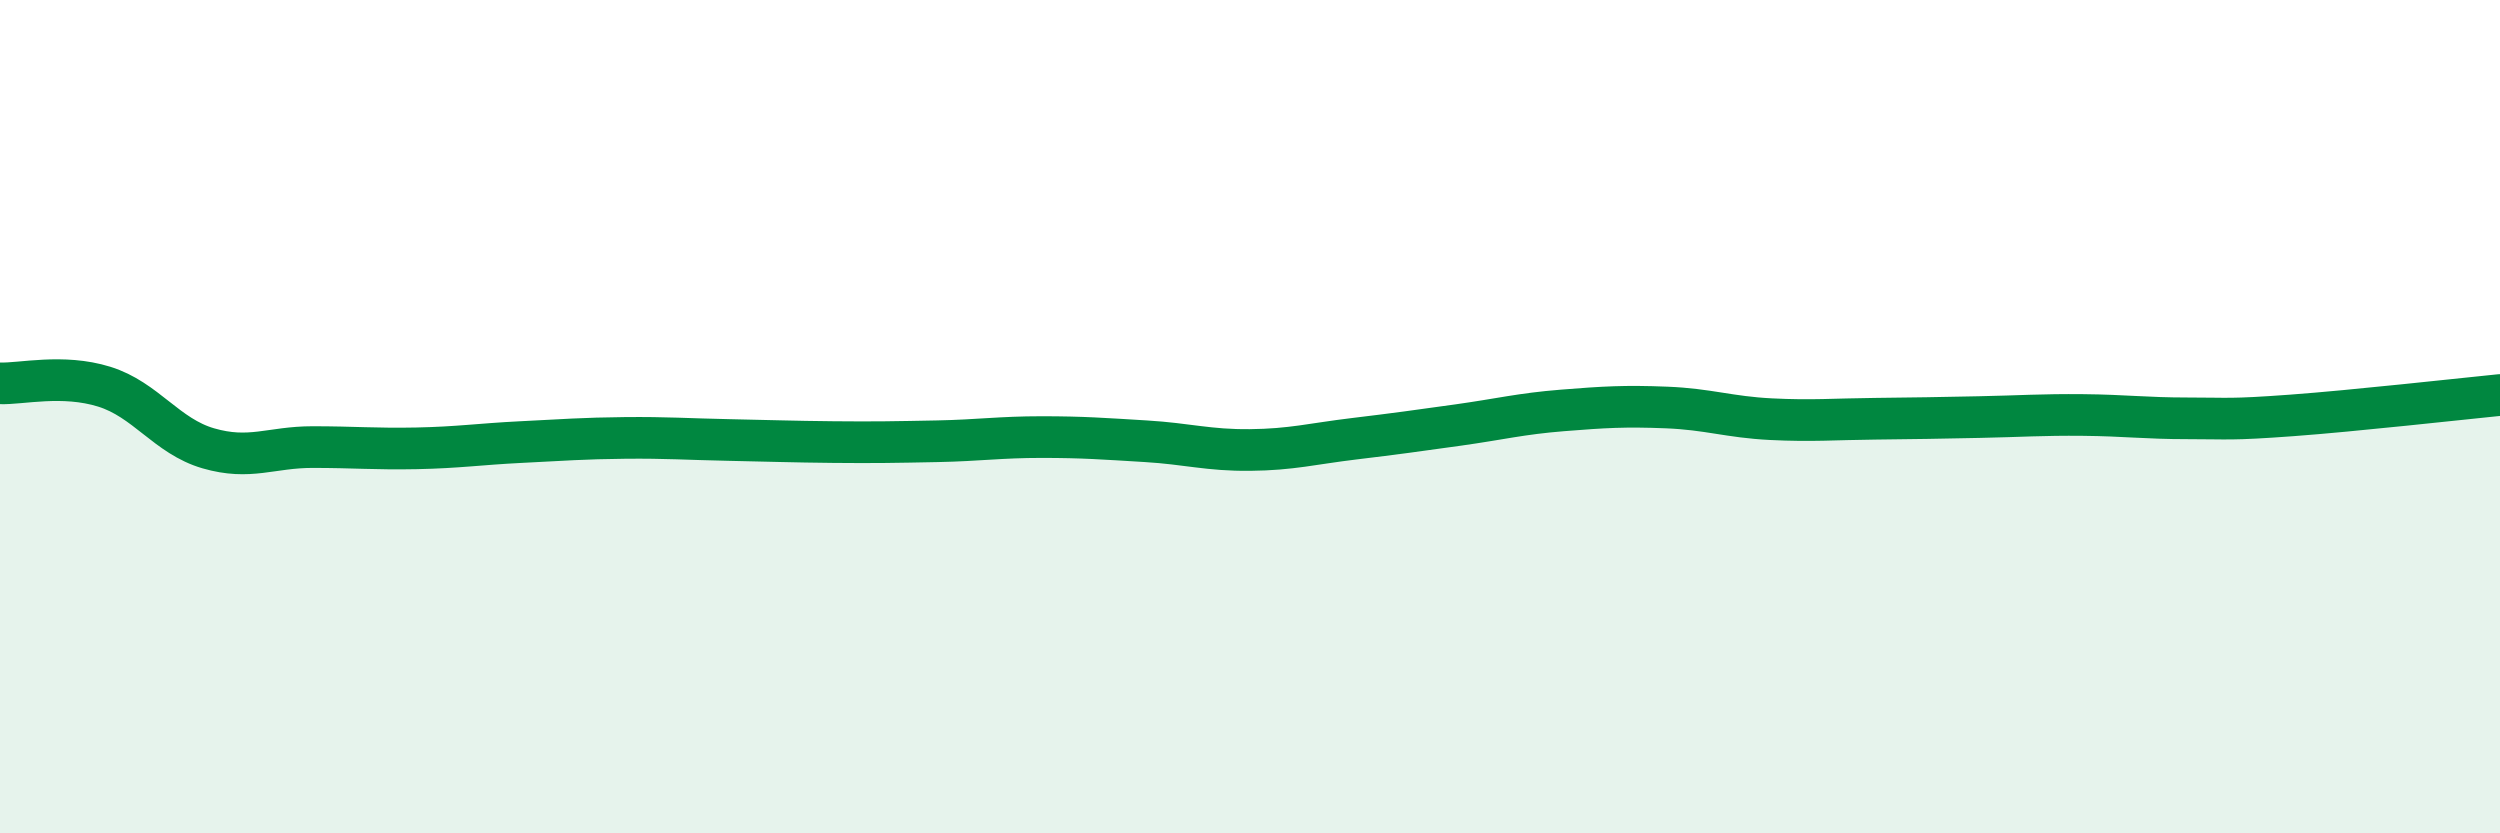
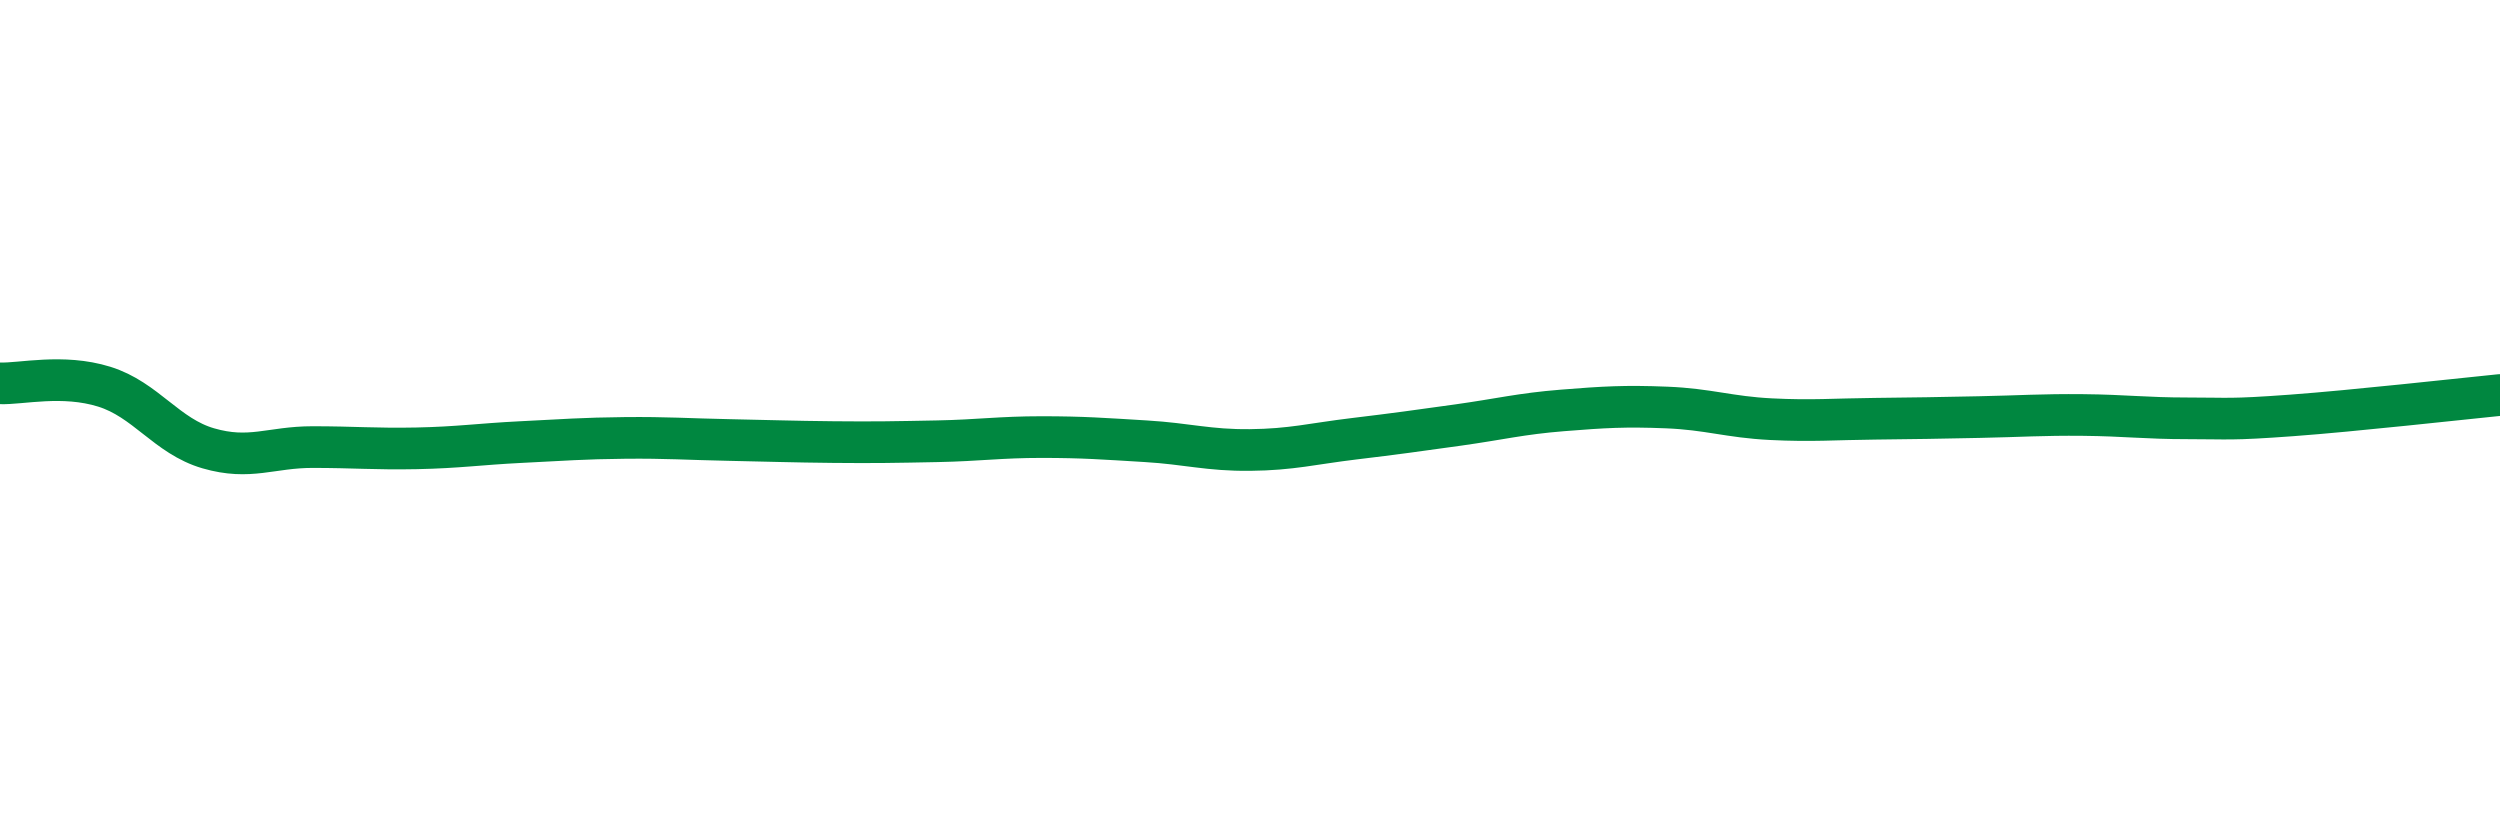
<svg xmlns="http://www.w3.org/2000/svg" width="60" height="20" viewBox="0 0 60 20">
-   <path d="M 0,9.2 C 0.5,9.22 1.5,8.97 2.5,9.28 C 3.5,9.59 4,10.47 5,10.76 C 6,11.05 6.5,10.73 7.5,10.73 C 8.5,10.73 9,10.78 10,10.76 C 11,10.74 11.5,10.66 12.5,10.61 C 13.5,10.56 14,10.52 15,10.51 C 16,10.5 16.5,10.54 17.5,10.56 C 18.5,10.58 19,10.6 20,10.61 C 21,10.62 21.5,10.61 22.5,10.59 C 23.5,10.57 24,10.49 25,10.49 C 26,10.49 26.5,10.53 27.5,10.59 C 28.5,10.65 29,10.81 30,10.8 C 31,10.79 31.5,10.65 32.5,10.53 C 33.5,10.41 34,10.34 35,10.2 C 36,10.06 36.5,9.93 37.5,9.85 C 38.5,9.77 39,9.74 40,9.78 C 41,9.82 41.5,10.01 42.5,10.06 C 43.5,10.11 44,10.06 45,10.05 C 46,10.04 46.5,10.03 47.5,10.01 C 48.5,9.99 49,9.95 50,9.96 C 51,9.97 51.5,10.04 52.5,10.04 C 53.5,10.04 53.5,10.08 55,9.97 C 56.5,9.86 59,9.58 60,9.48L60 20L0 20Z" fill="#008740" opacity="0.1" stroke-linecap="round" stroke-linejoin="round" />
  <path d="M 0,9.2 C 0.5,9.22 1.5,8.97 2.5,9.28 C 3.5,9.59 4,10.47 5,10.76 C 6,11.05 6.5,10.73 7.5,10.73 C 8.5,10.73 9,10.78 10,10.76 C 11,10.74 11.5,10.66 12.5,10.61 C 13.5,10.56 14,10.52 15,10.51 C 16,10.5 16.5,10.54 17.5,10.56 C 18.5,10.58 19,10.6 20,10.61 C 21,10.62 21.5,10.61 22.5,10.59 C 23.5,10.57 24,10.49 25,10.49 C 26,10.49 26.5,10.53 27.5,10.59 C 28.5,10.65 29,10.81 30,10.8 C 31,10.79 31.5,10.65 32.5,10.53 C 33.5,10.41 34,10.34 35,10.2 C 36,10.06 36.5,9.93 37.5,9.85 C 38.5,9.77 39,9.74 40,9.78 C 41,9.82 41.5,10.01 42.5,10.06 C 43.5,10.11 44,10.06 45,10.05 C 46,10.04 46.5,10.03 47.5,10.01 C 48.5,9.99 49,9.95 50,9.96 C 51,9.97 51.5,10.04 52.5,10.04 C 53.5,10.04 53.5,10.08 55,9.97 C 56.5,9.86 59,9.58 60,9.48" stroke="#008740" stroke-width="1" fill="none" stroke-linecap="round" stroke-linejoin="round" />
</svg>